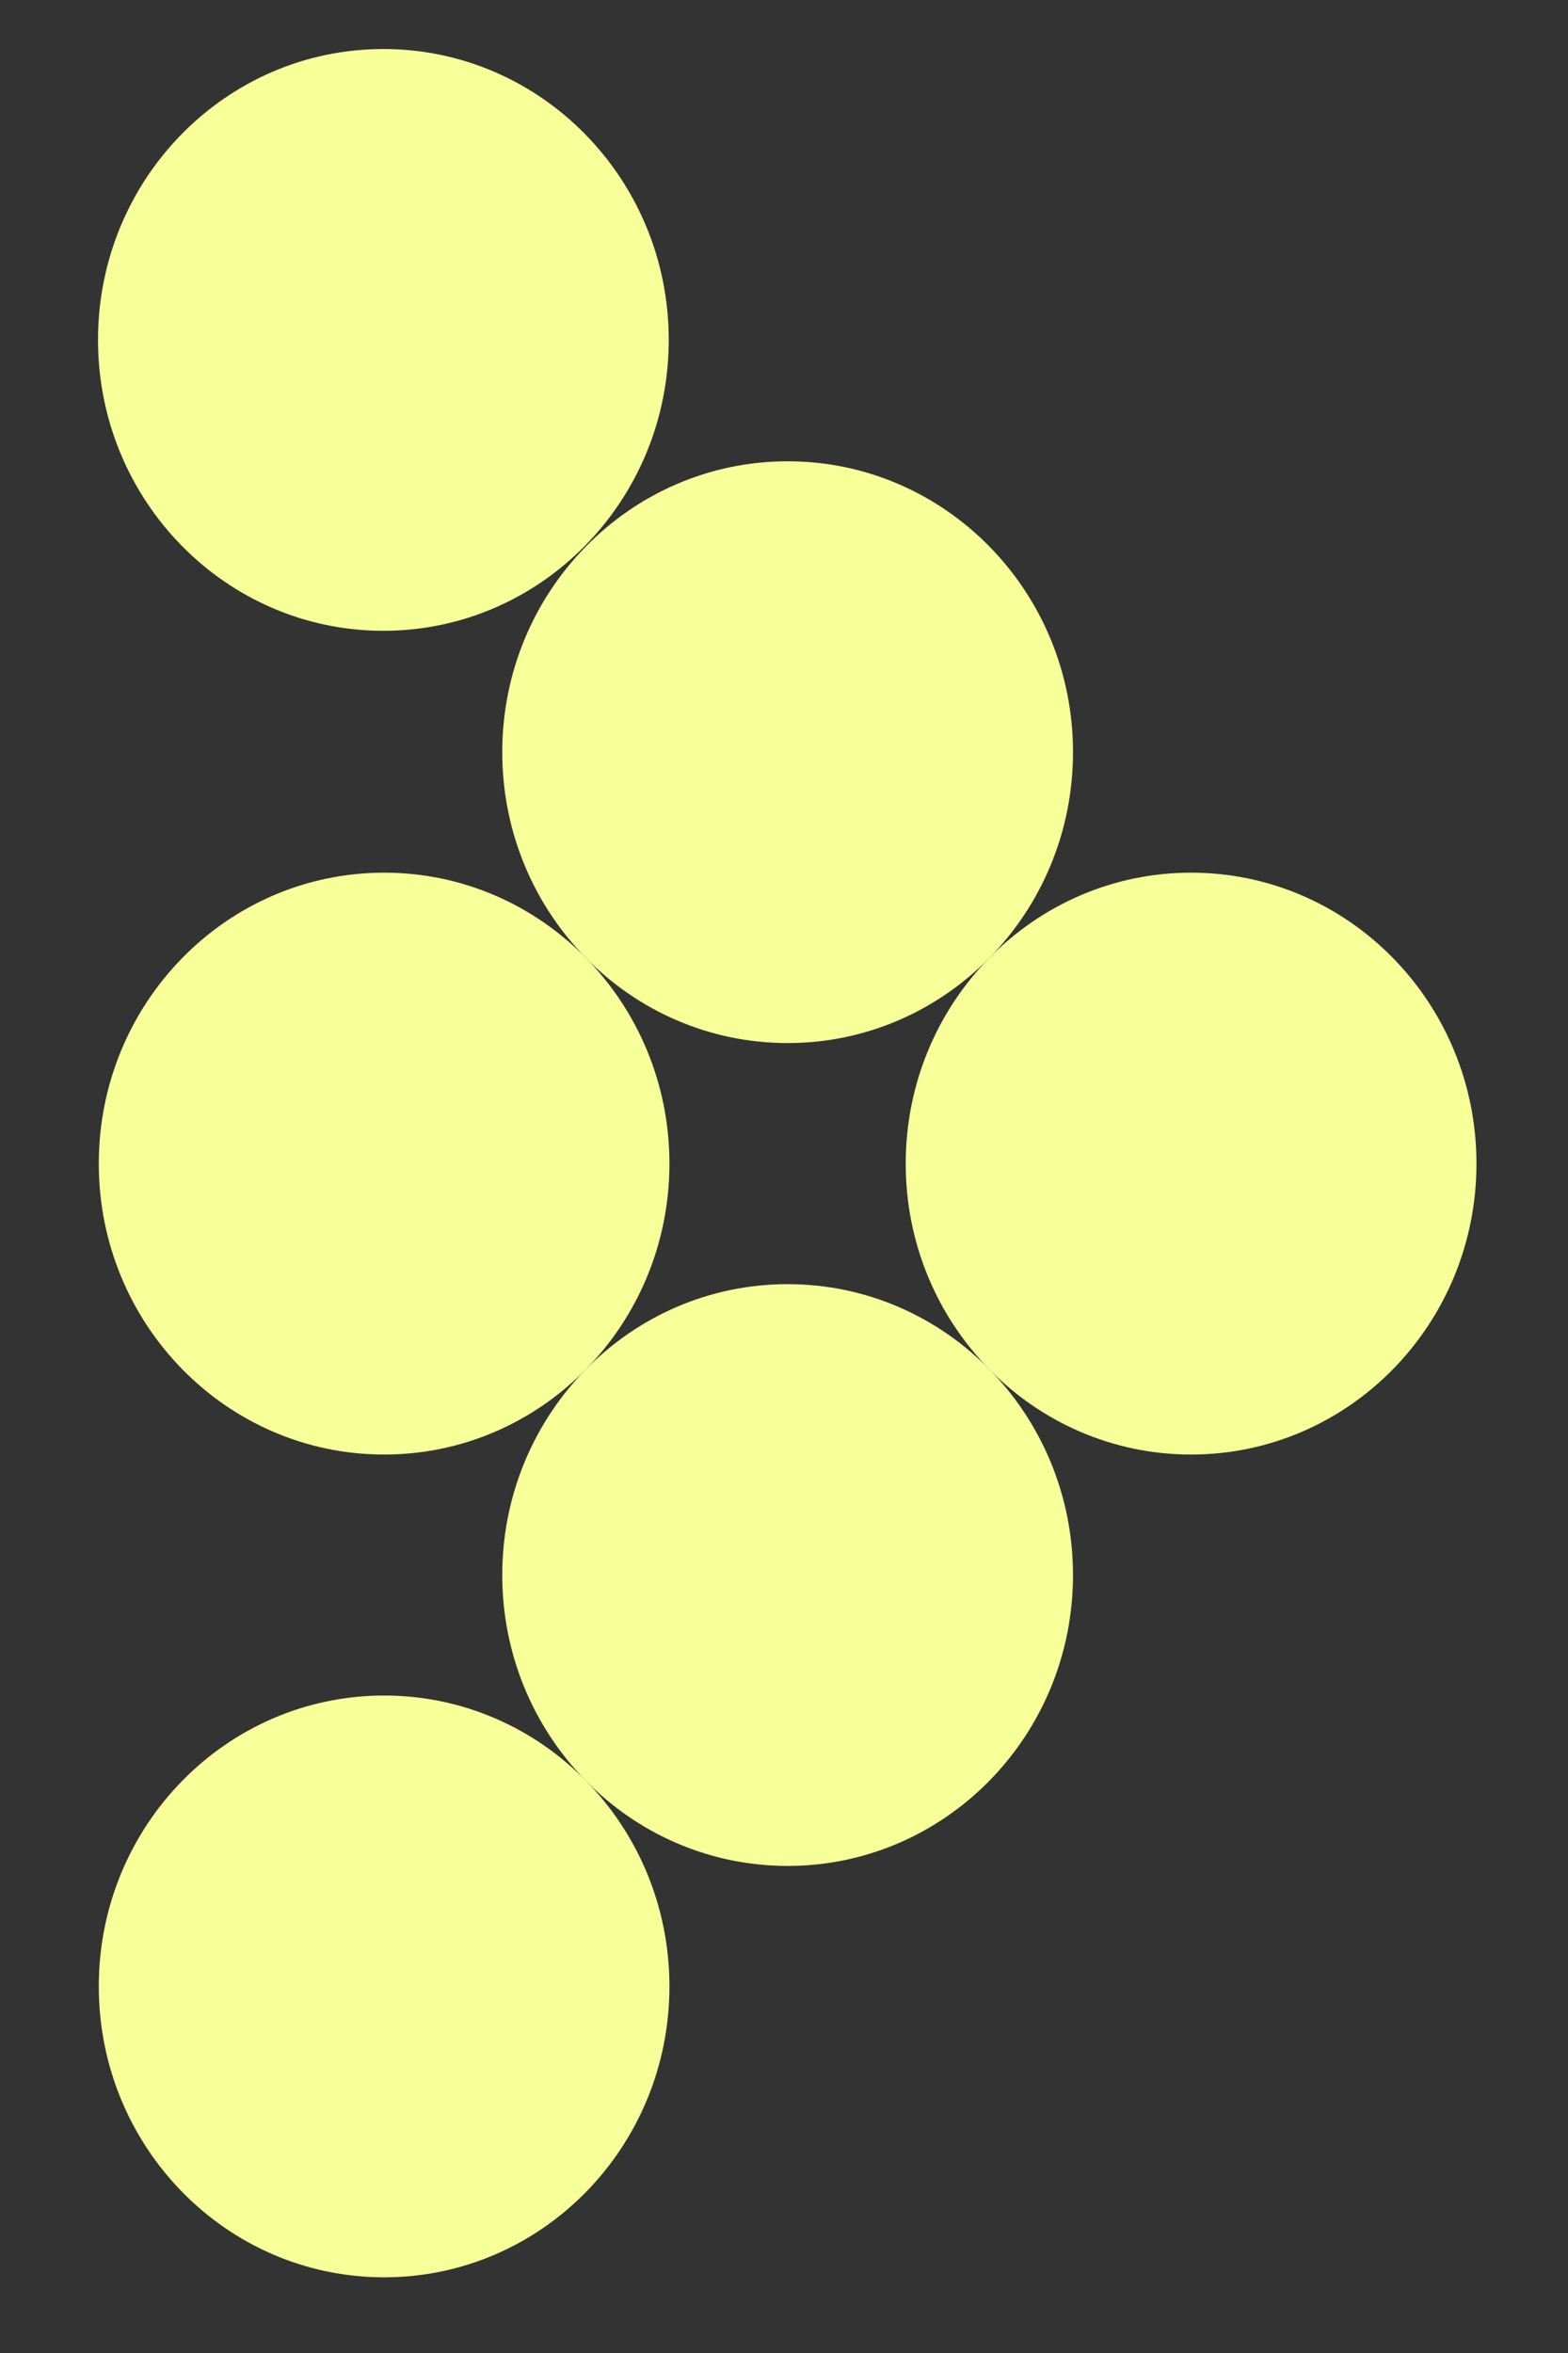
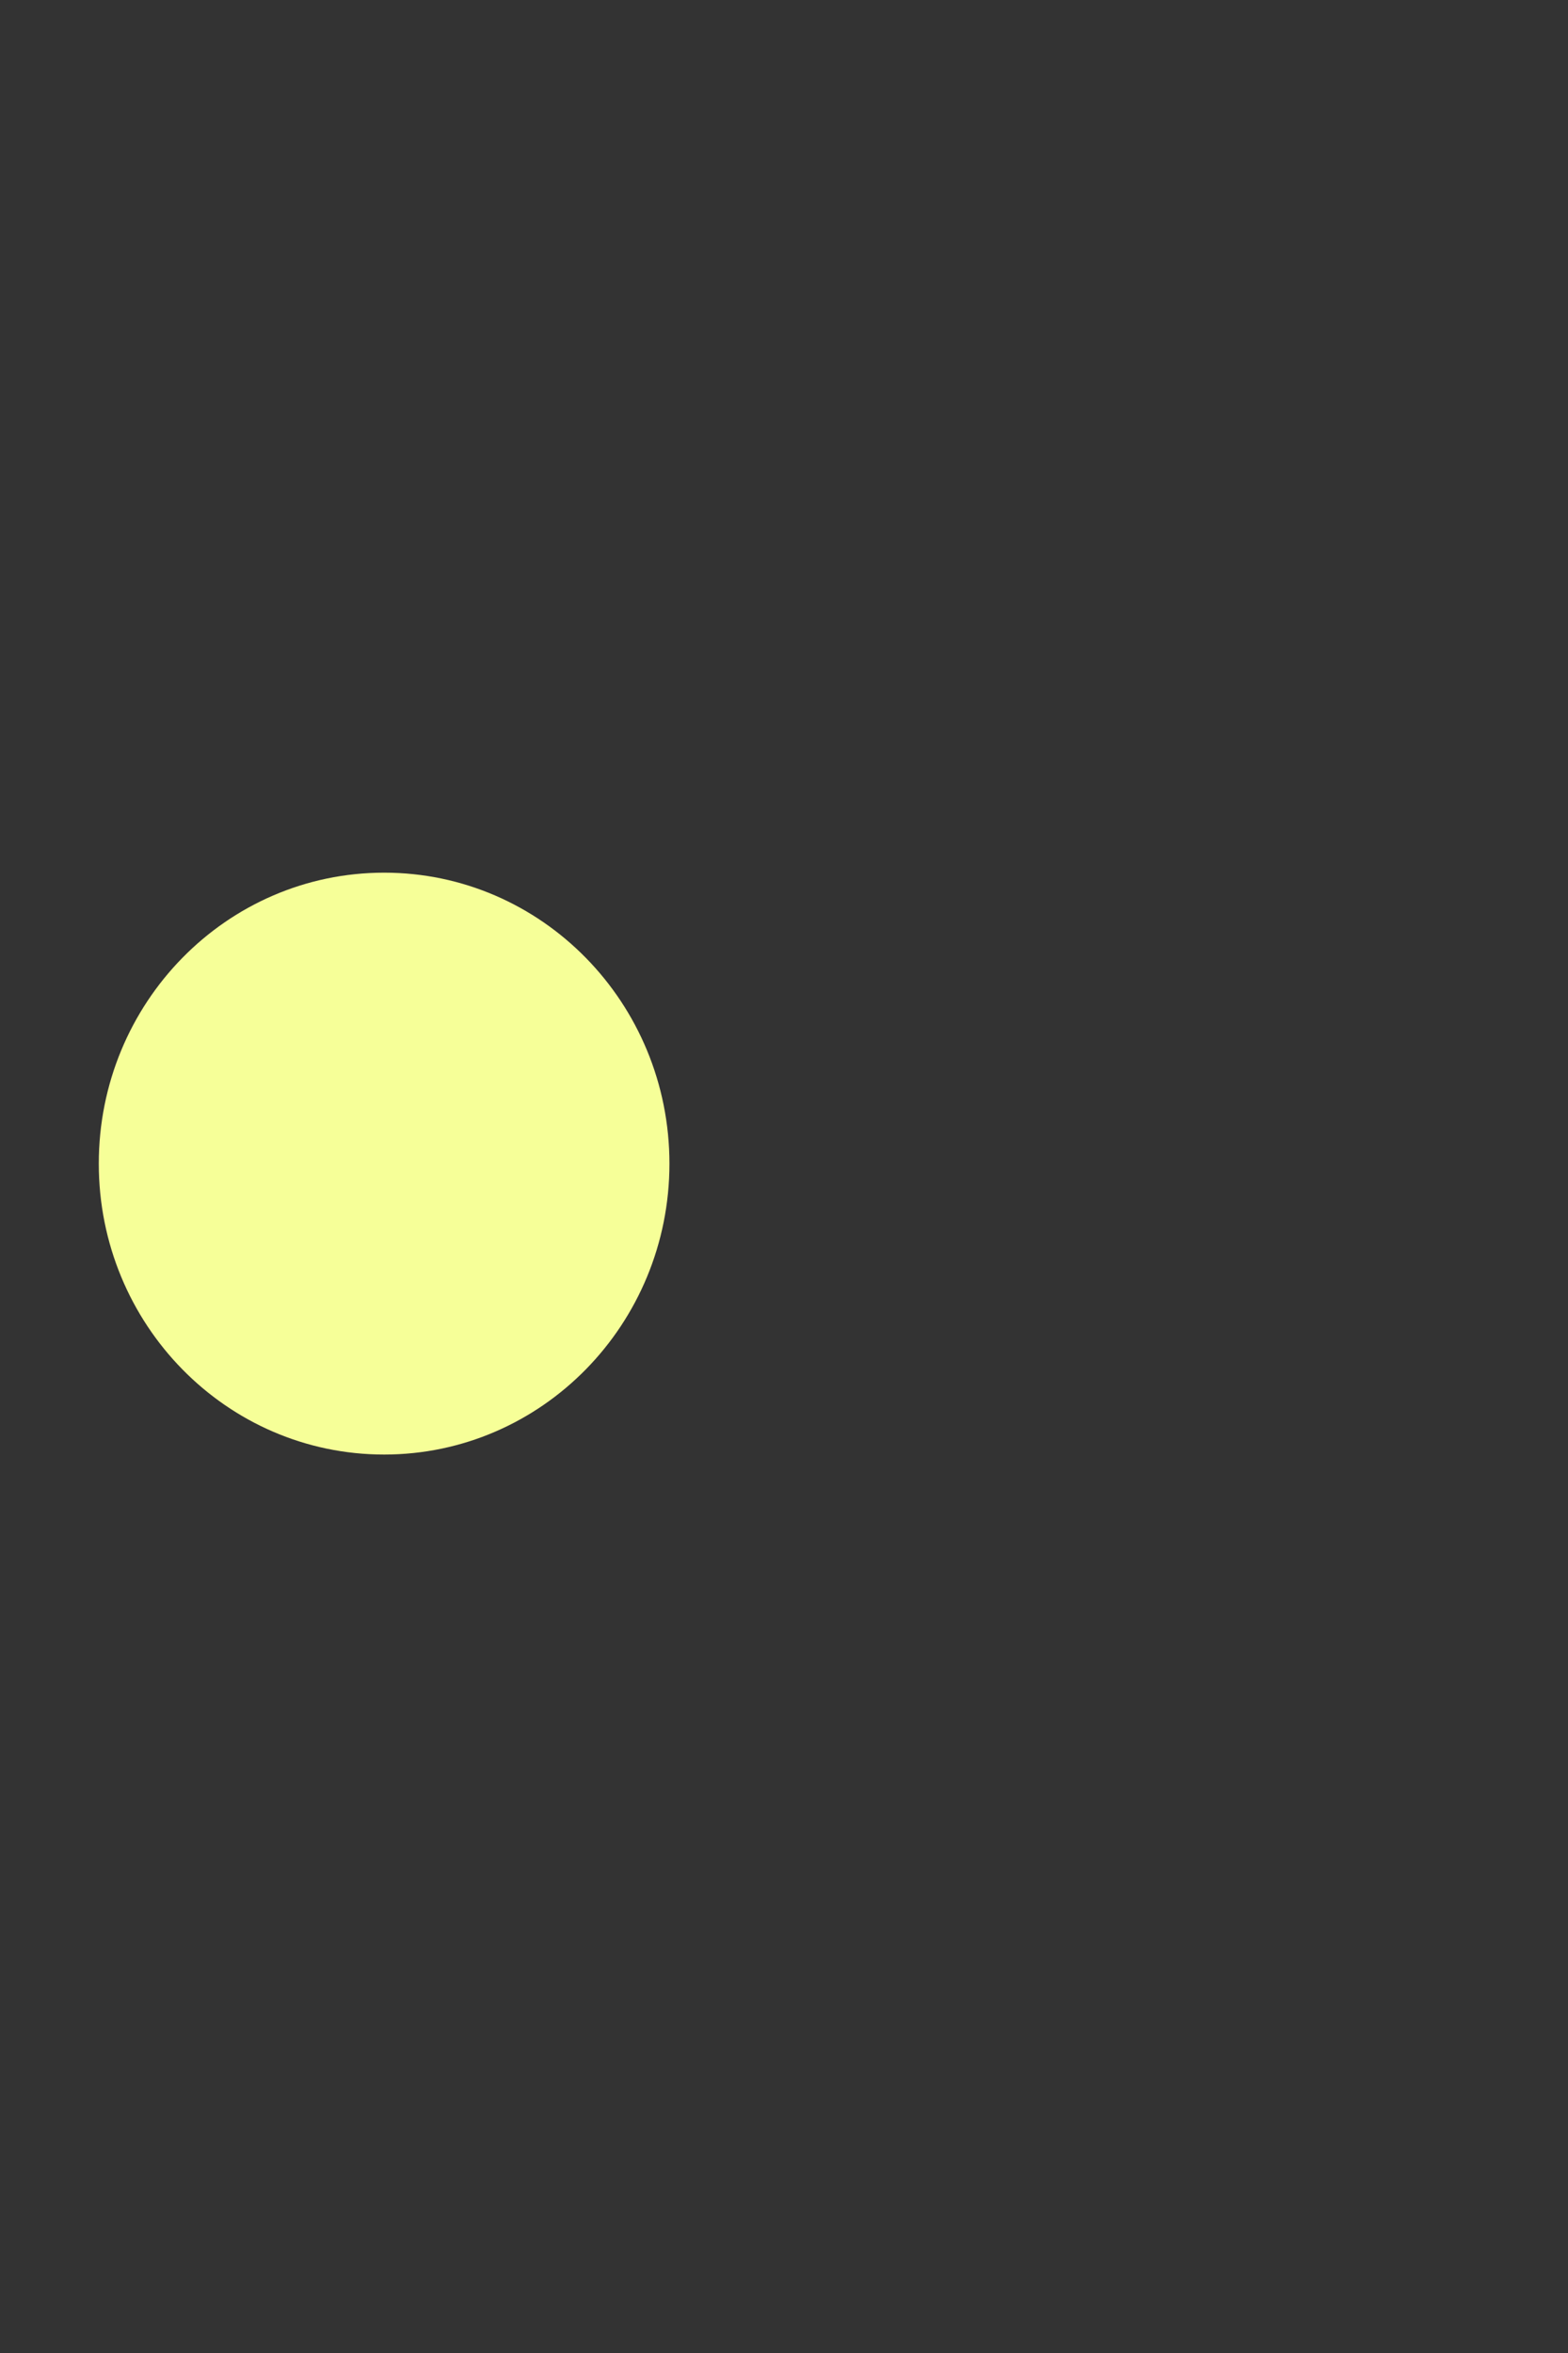
<svg xmlns="http://www.w3.org/2000/svg" width="16" height="24" viewBox="0 0 16 24" fill="none">
  <rect x="0" y="0" width="16" height="24" fill="#333333" stroke="none" />
-   <path d="M12.154 14.836C13.762 14.836 15.066 13.507 15.066 11.869C15.066 10.23 13.762 8.901 12.154 8.901C10.546 8.901 9.242 10.23 9.242 11.869C9.242 13.507 10.546 14.836 12.154 14.836Z" fill="#F6FF98" />
-   <path d="M8.037 19.032C9.645 19.032 10.949 17.704 10.949 16.065C10.949 14.426 9.645 13.098 8.037 13.098C6.429 13.098 5.125 14.426 5.125 16.065C5.125 17.704 6.429 19.032 8.037 19.032Z" fill="#F6FF98" />
-   <path d="M3.92 23.228C5.528 23.228 6.831 21.9 6.831 20.261C6.831 18.622 5.528 17.294 3.92 17.294C2.311 17.294 1.008 18.622 1.008 20.261C1.008 21.9 2.311 23.228 3.92 23.228Z" fill="#F6FF98" />
-   <path d="M8.037 10.639C9.645 10.639 10.949 9.311 10.949 7.672C10.949 6.034 9.645 4.705 8.037 4.705C6.429 4.705 5.125 6.034 5.125 7.672C5.125 9.311 6.429 10.639 8.037 10.639Z" fill="#F6FF98" />
-   <path d="M3.912 6.434C5.52 6.434 6.824 5.106 6.824 3.467C6.824 1.828 5.52 0.5 3.912 0.5C2.304 0.5 1 1.828 1 3.467C1 5.106 2.304 6.434 3.912 6.434Z" fill="#F6FF98" />
  <path d="M3.92 14.836C5.528 14.836 6.831 13.507 6.831 11.869C6.831 10.23 5.528 8.901 3.92 8.901C2.311 8.901 1.008 10.23 1.008 11.869C1.008 13.507 2.311 14.836 3.92 14.836Z" fill="#F6FF98" />
</svg>